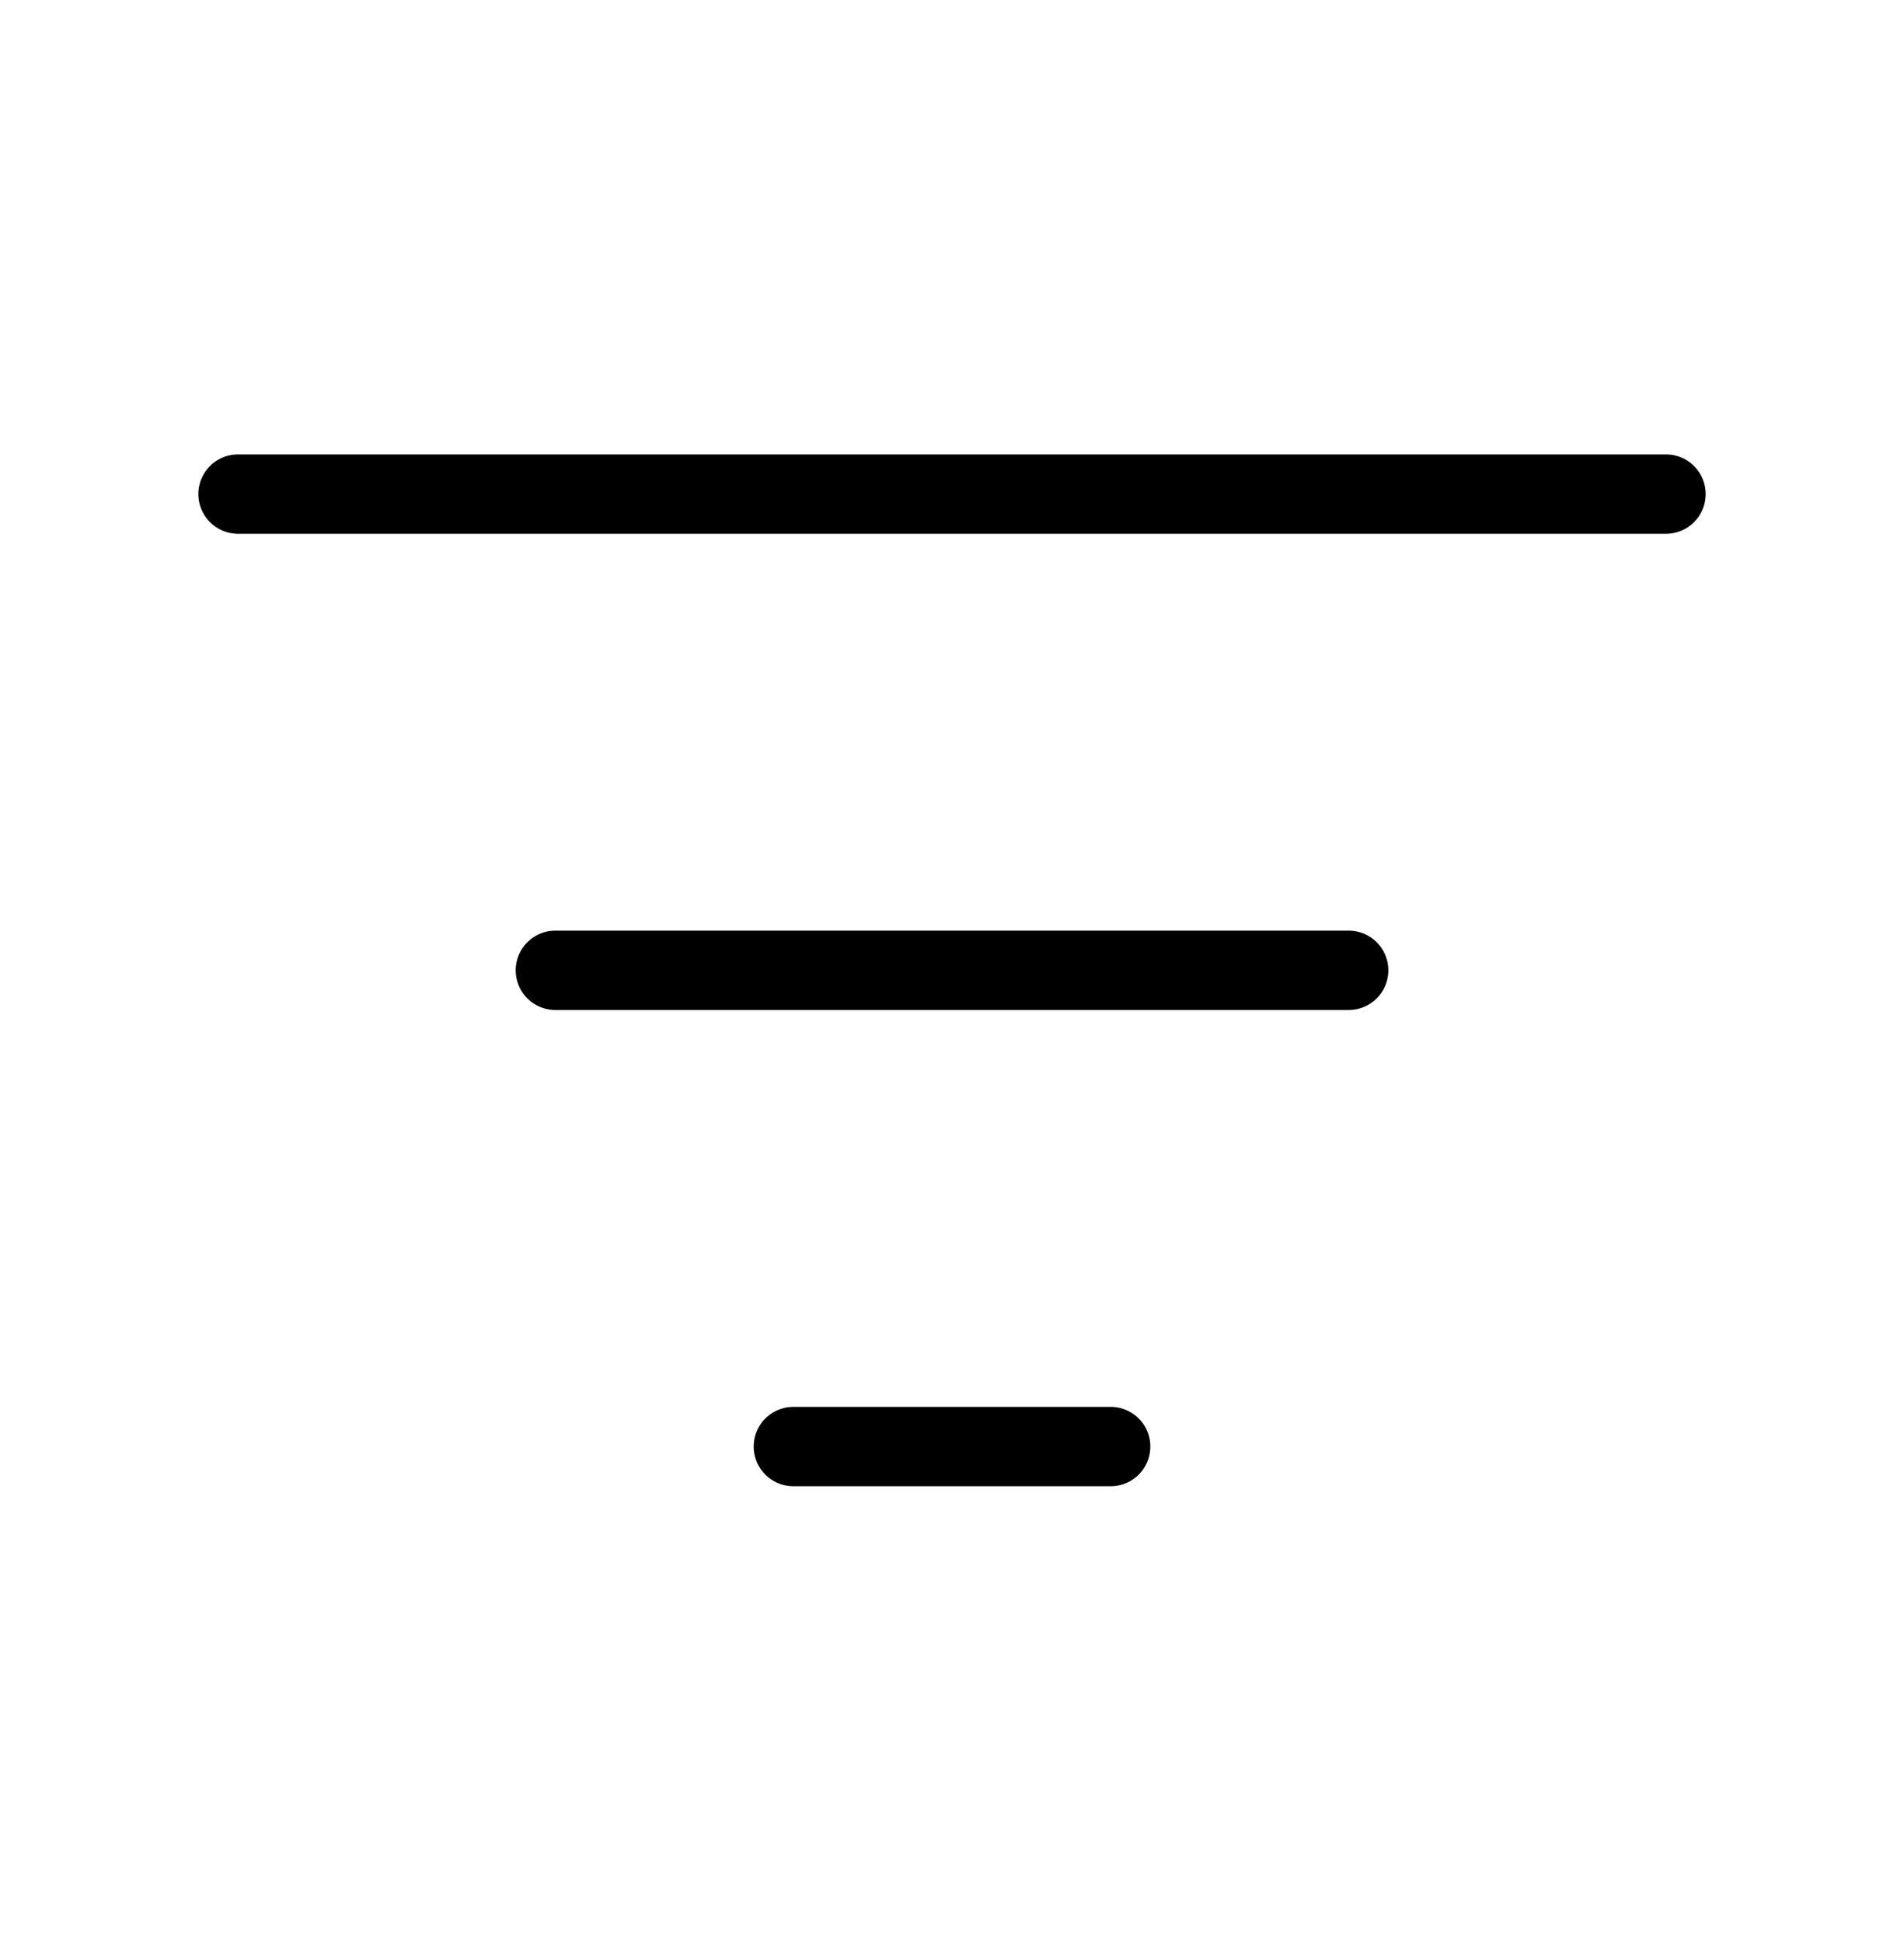
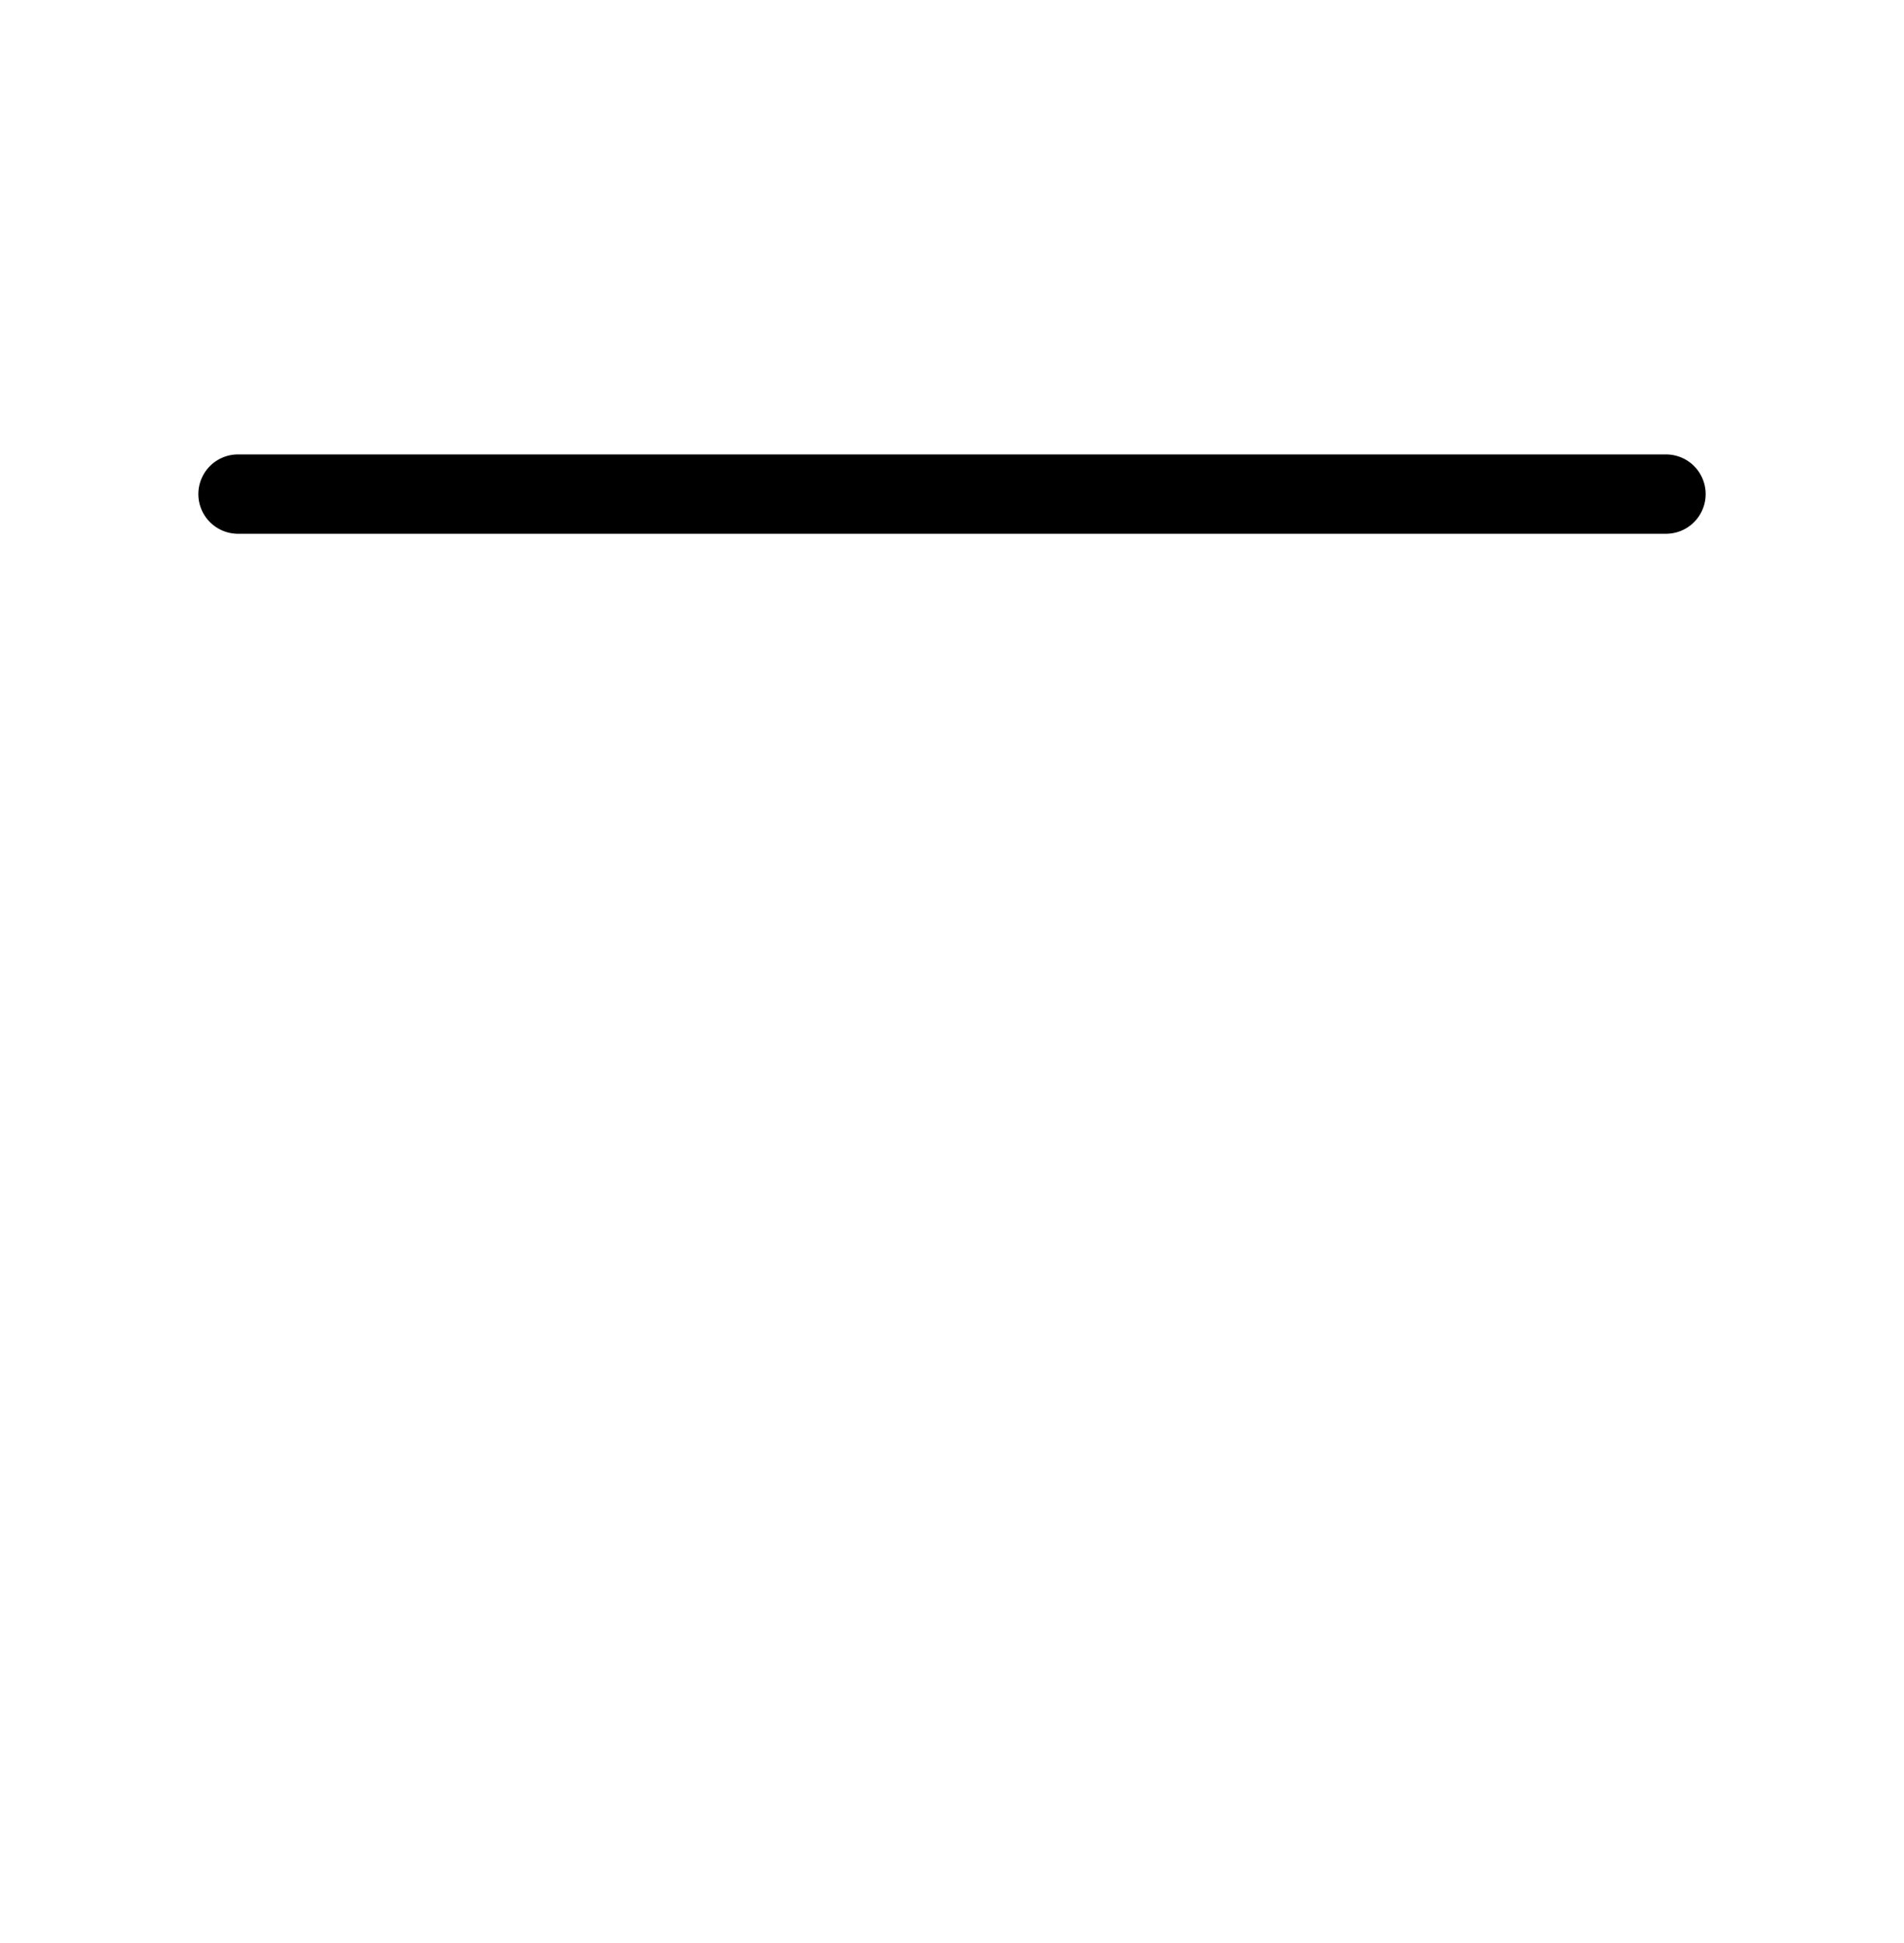
<svg xmlns="http://www.w3.org/2000/svg" fill="none" viewBox="0 0 50 51" height="51" width="50">
  <path stroke-linejoin="round" stroke-linecap="round" stroke-width="2.083" stroke="black" d="M6.25 12.969H43.75" />
-   <path stroke-linejoin="round" stroke-linecap="round" stroke-width="2.083" stroke="black" d="M14.584 25.469H35.417" />
-   <path stroke-linejoin="round" stroke-linecap="round" stroke-width="2.083" stroke="black" d="M20.834 37.969H29.167" />
</svg>